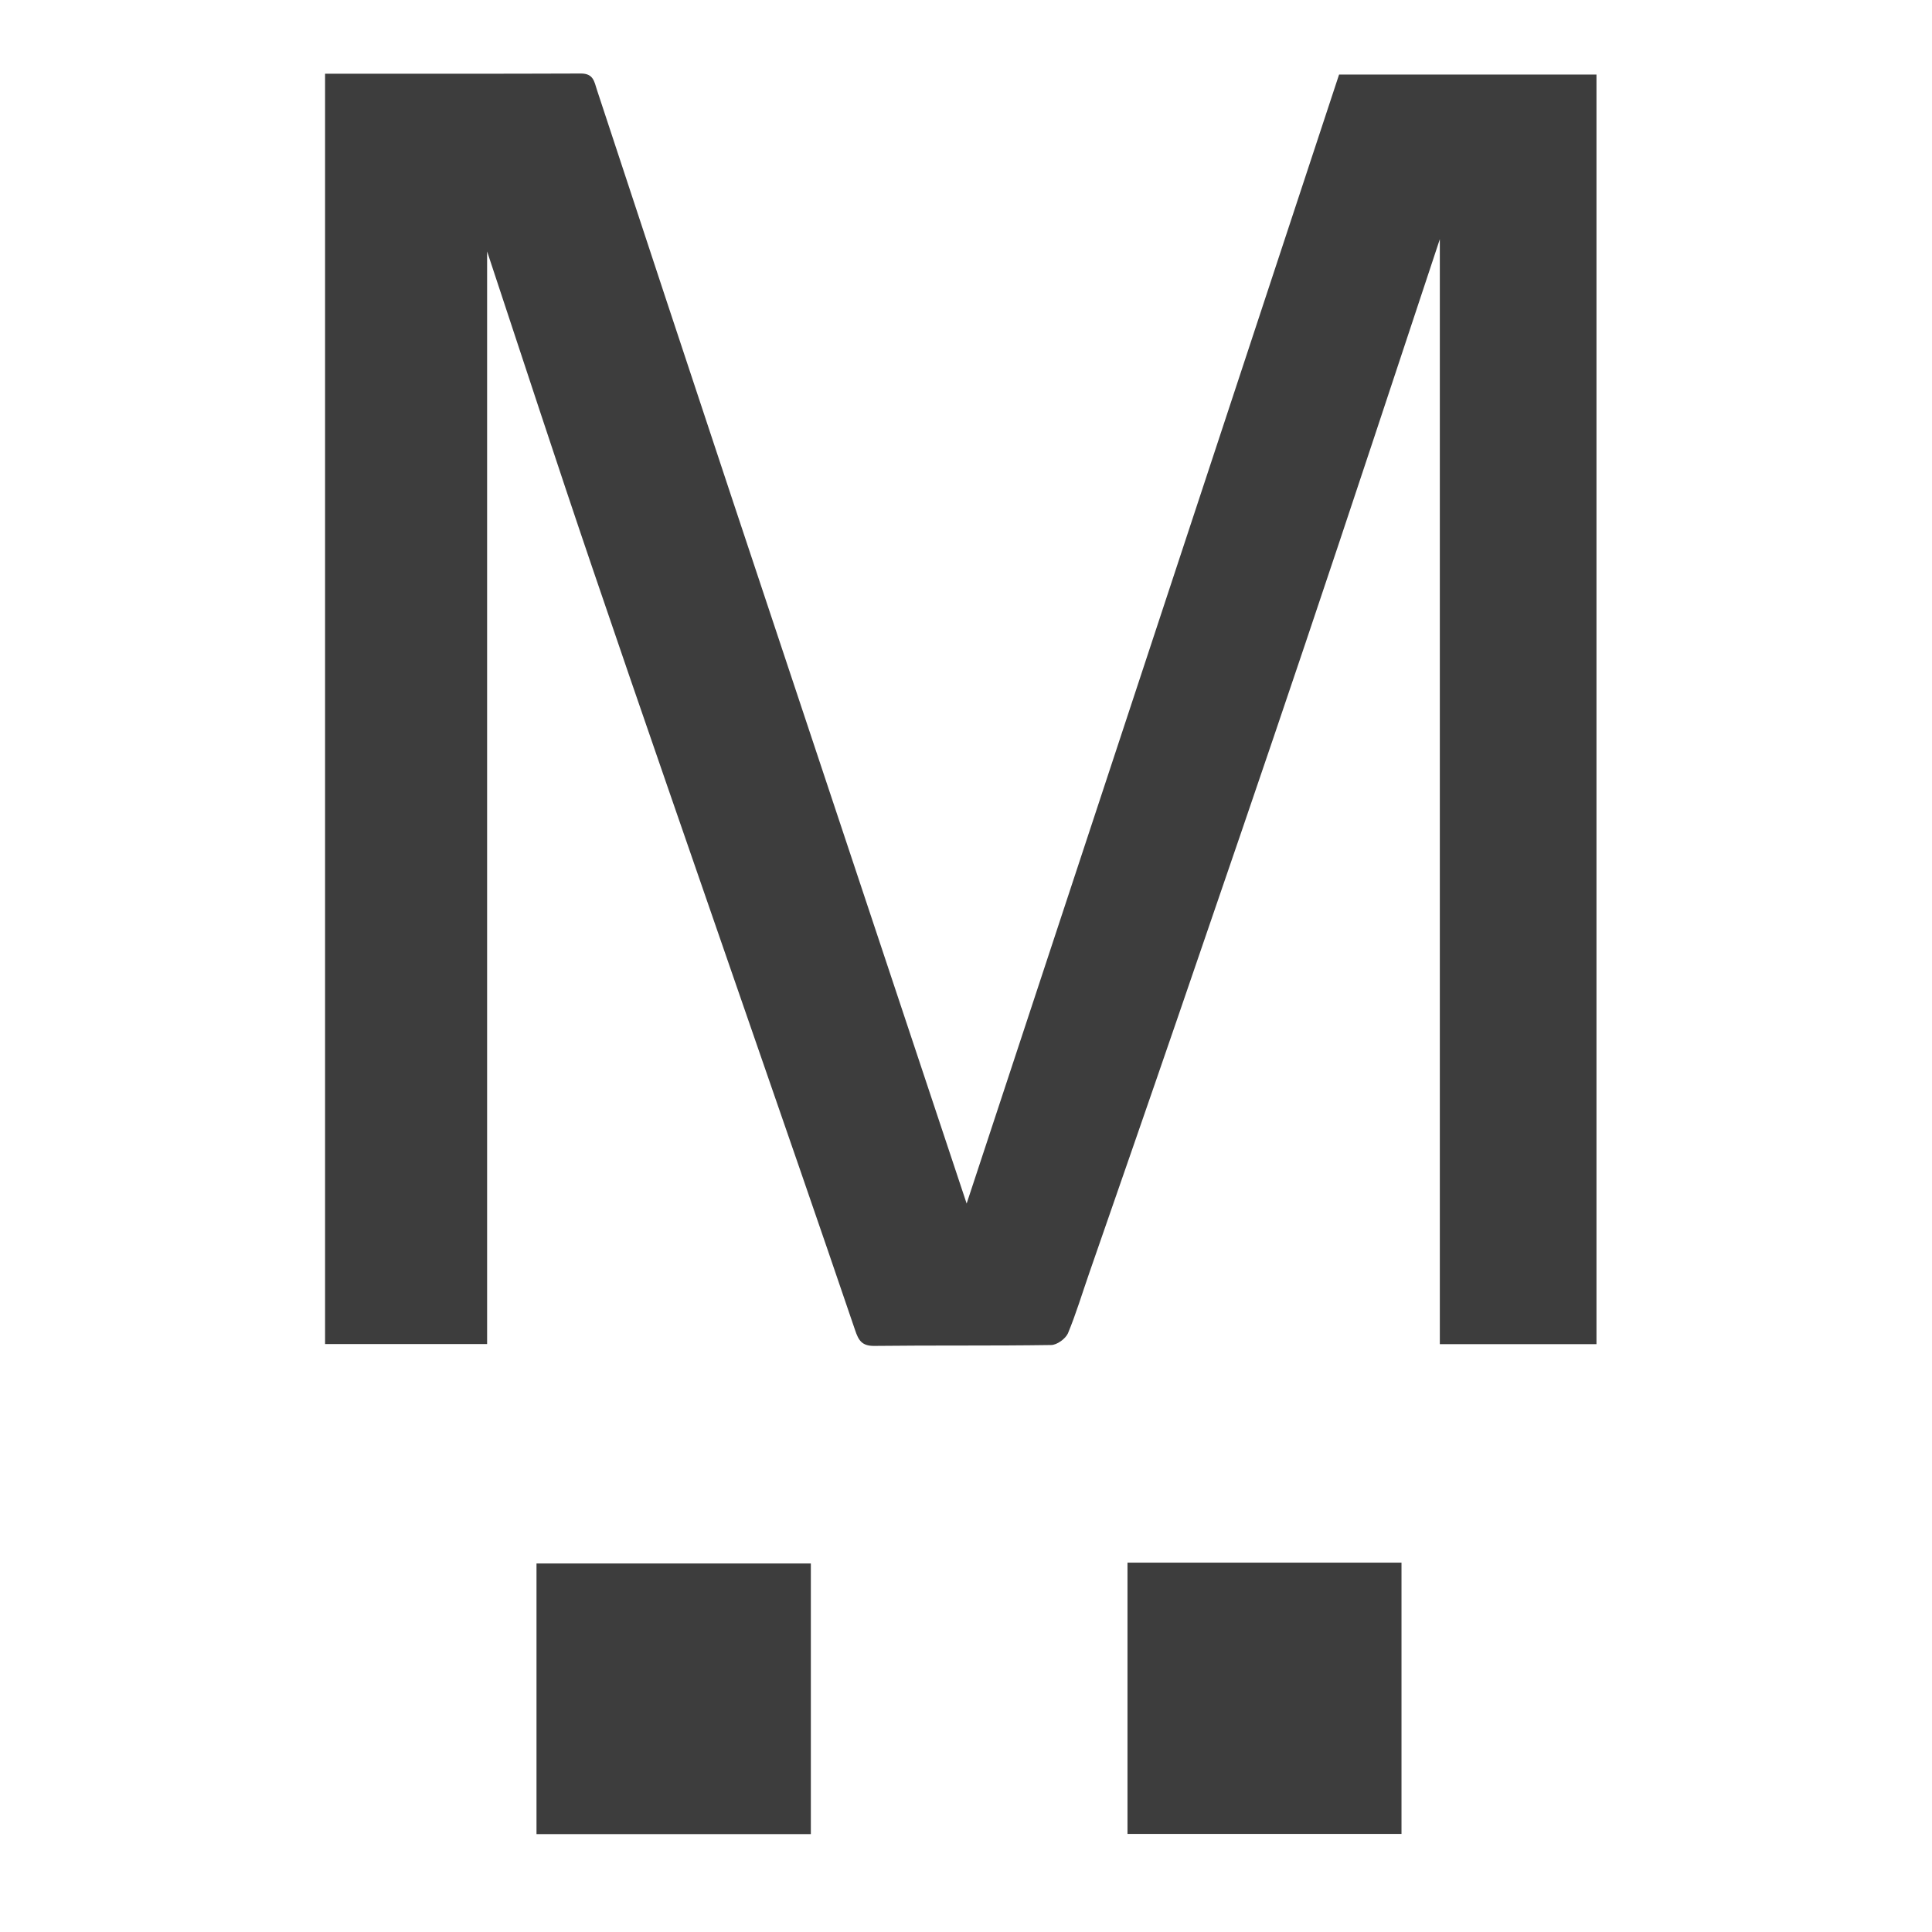
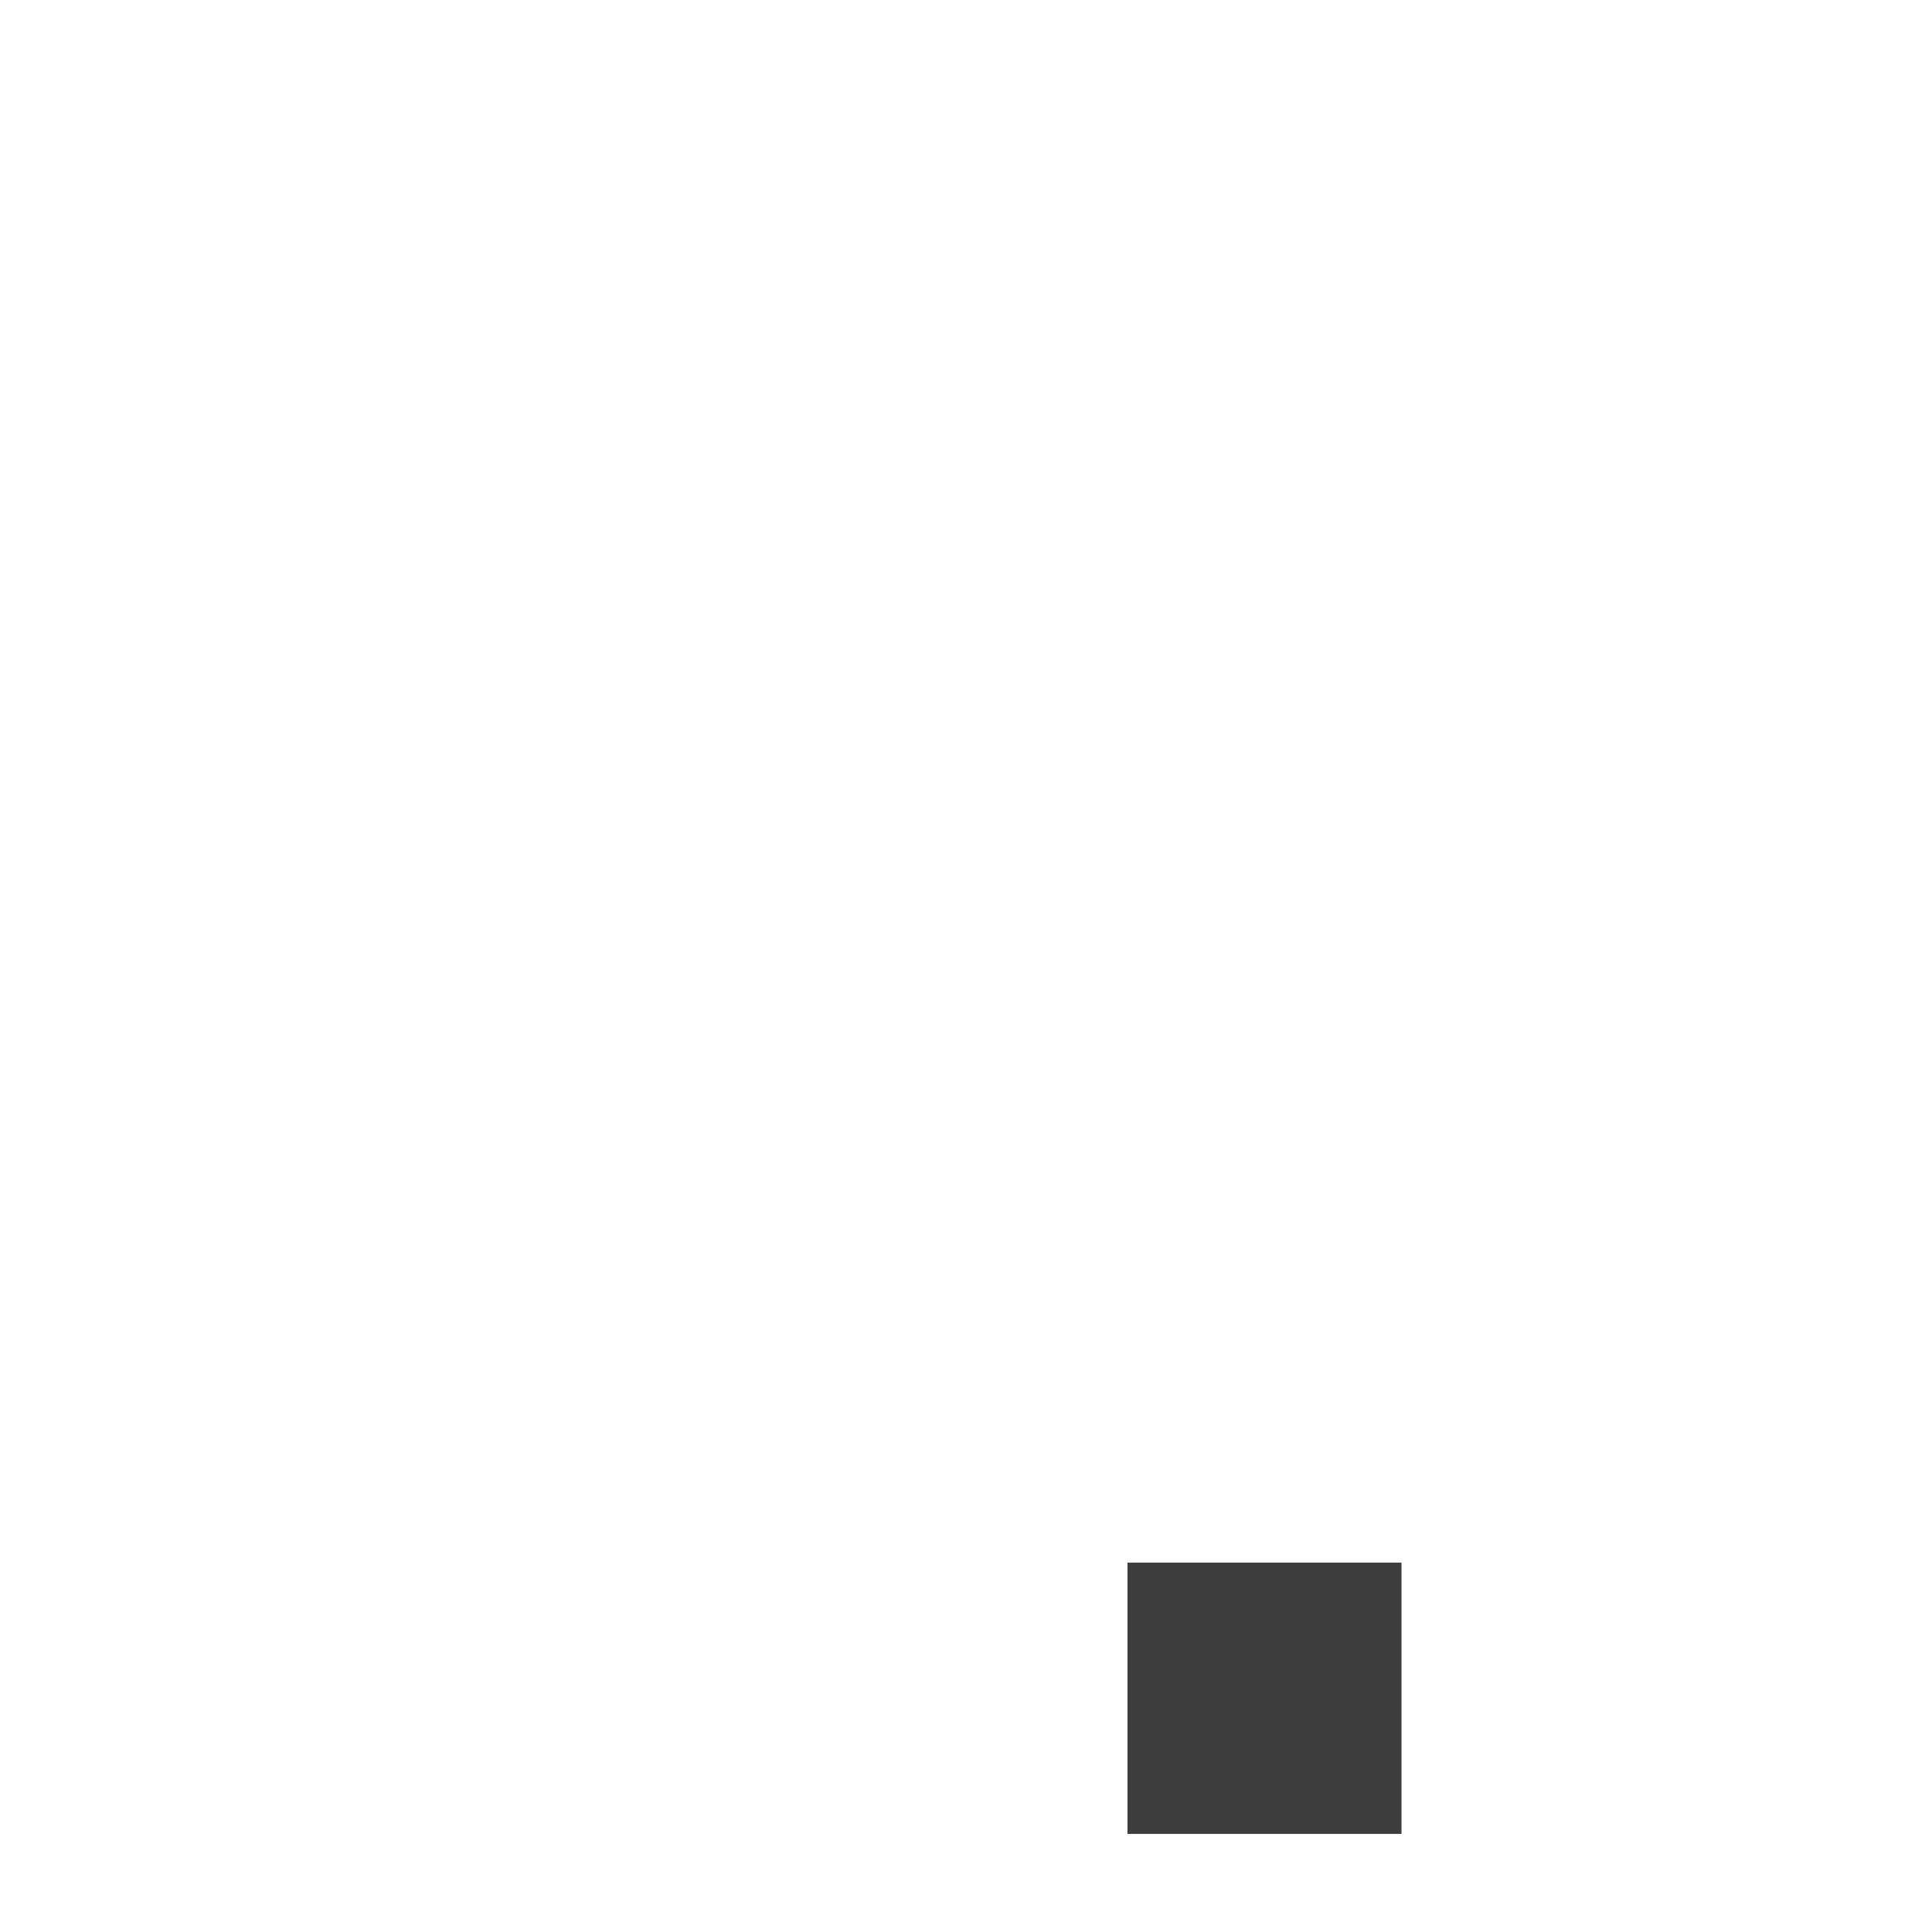
<svg xmlns="http://www.w3.org/2000/svg" width="39" height="39" viewBox="0 0 39 39" fill="none">
-   <path d="M6.562 1.488C8.306 1.488 10.015 1.491 11.727 1.484C11.977 1.484 11.995 1.642 12.05 1.814C12.964 4.588 13.879 7.362 14.8 10.133C16.355 14.81 17.913 19.487 19.513 24.295C22.04 16.634 24.534 9.076 27.031 1.505H32.227V27.134H29.065V4.828C28.134 7.636 27.247 10.328 26.342 13.013C25.5 15.513 24.643 18.009 23.787 20.502C23.191 22.238 22.588 23.969 21.986 25.704C21.845 26.109 21.722 26.52 21.558 26.915C21.509 27.025 21.335 27.151 21.218 27.151C20.026 27.169 18.834 27.155 17.643 27.169C17.399 27.169 17.331 27.059 17.262 26.853C16.516 24.659 15.755 22.471 14.998 20.283C13.985 17.348 12.96 14.412 11.96 11.47C11.241 9.358 10.549 7.235 9.833 5.075V27.131H6.562V1.488Z" fill="#3D3D3D" />
-   <path d="M16.368 37.024H10.83V31.561H16.368V37.024Z" fill="#3D3D3D" />
  <path d="M22.76 31.544H28.291V37.02H22.76V31.544Z" fill="#3D3D3D" />
</svg>